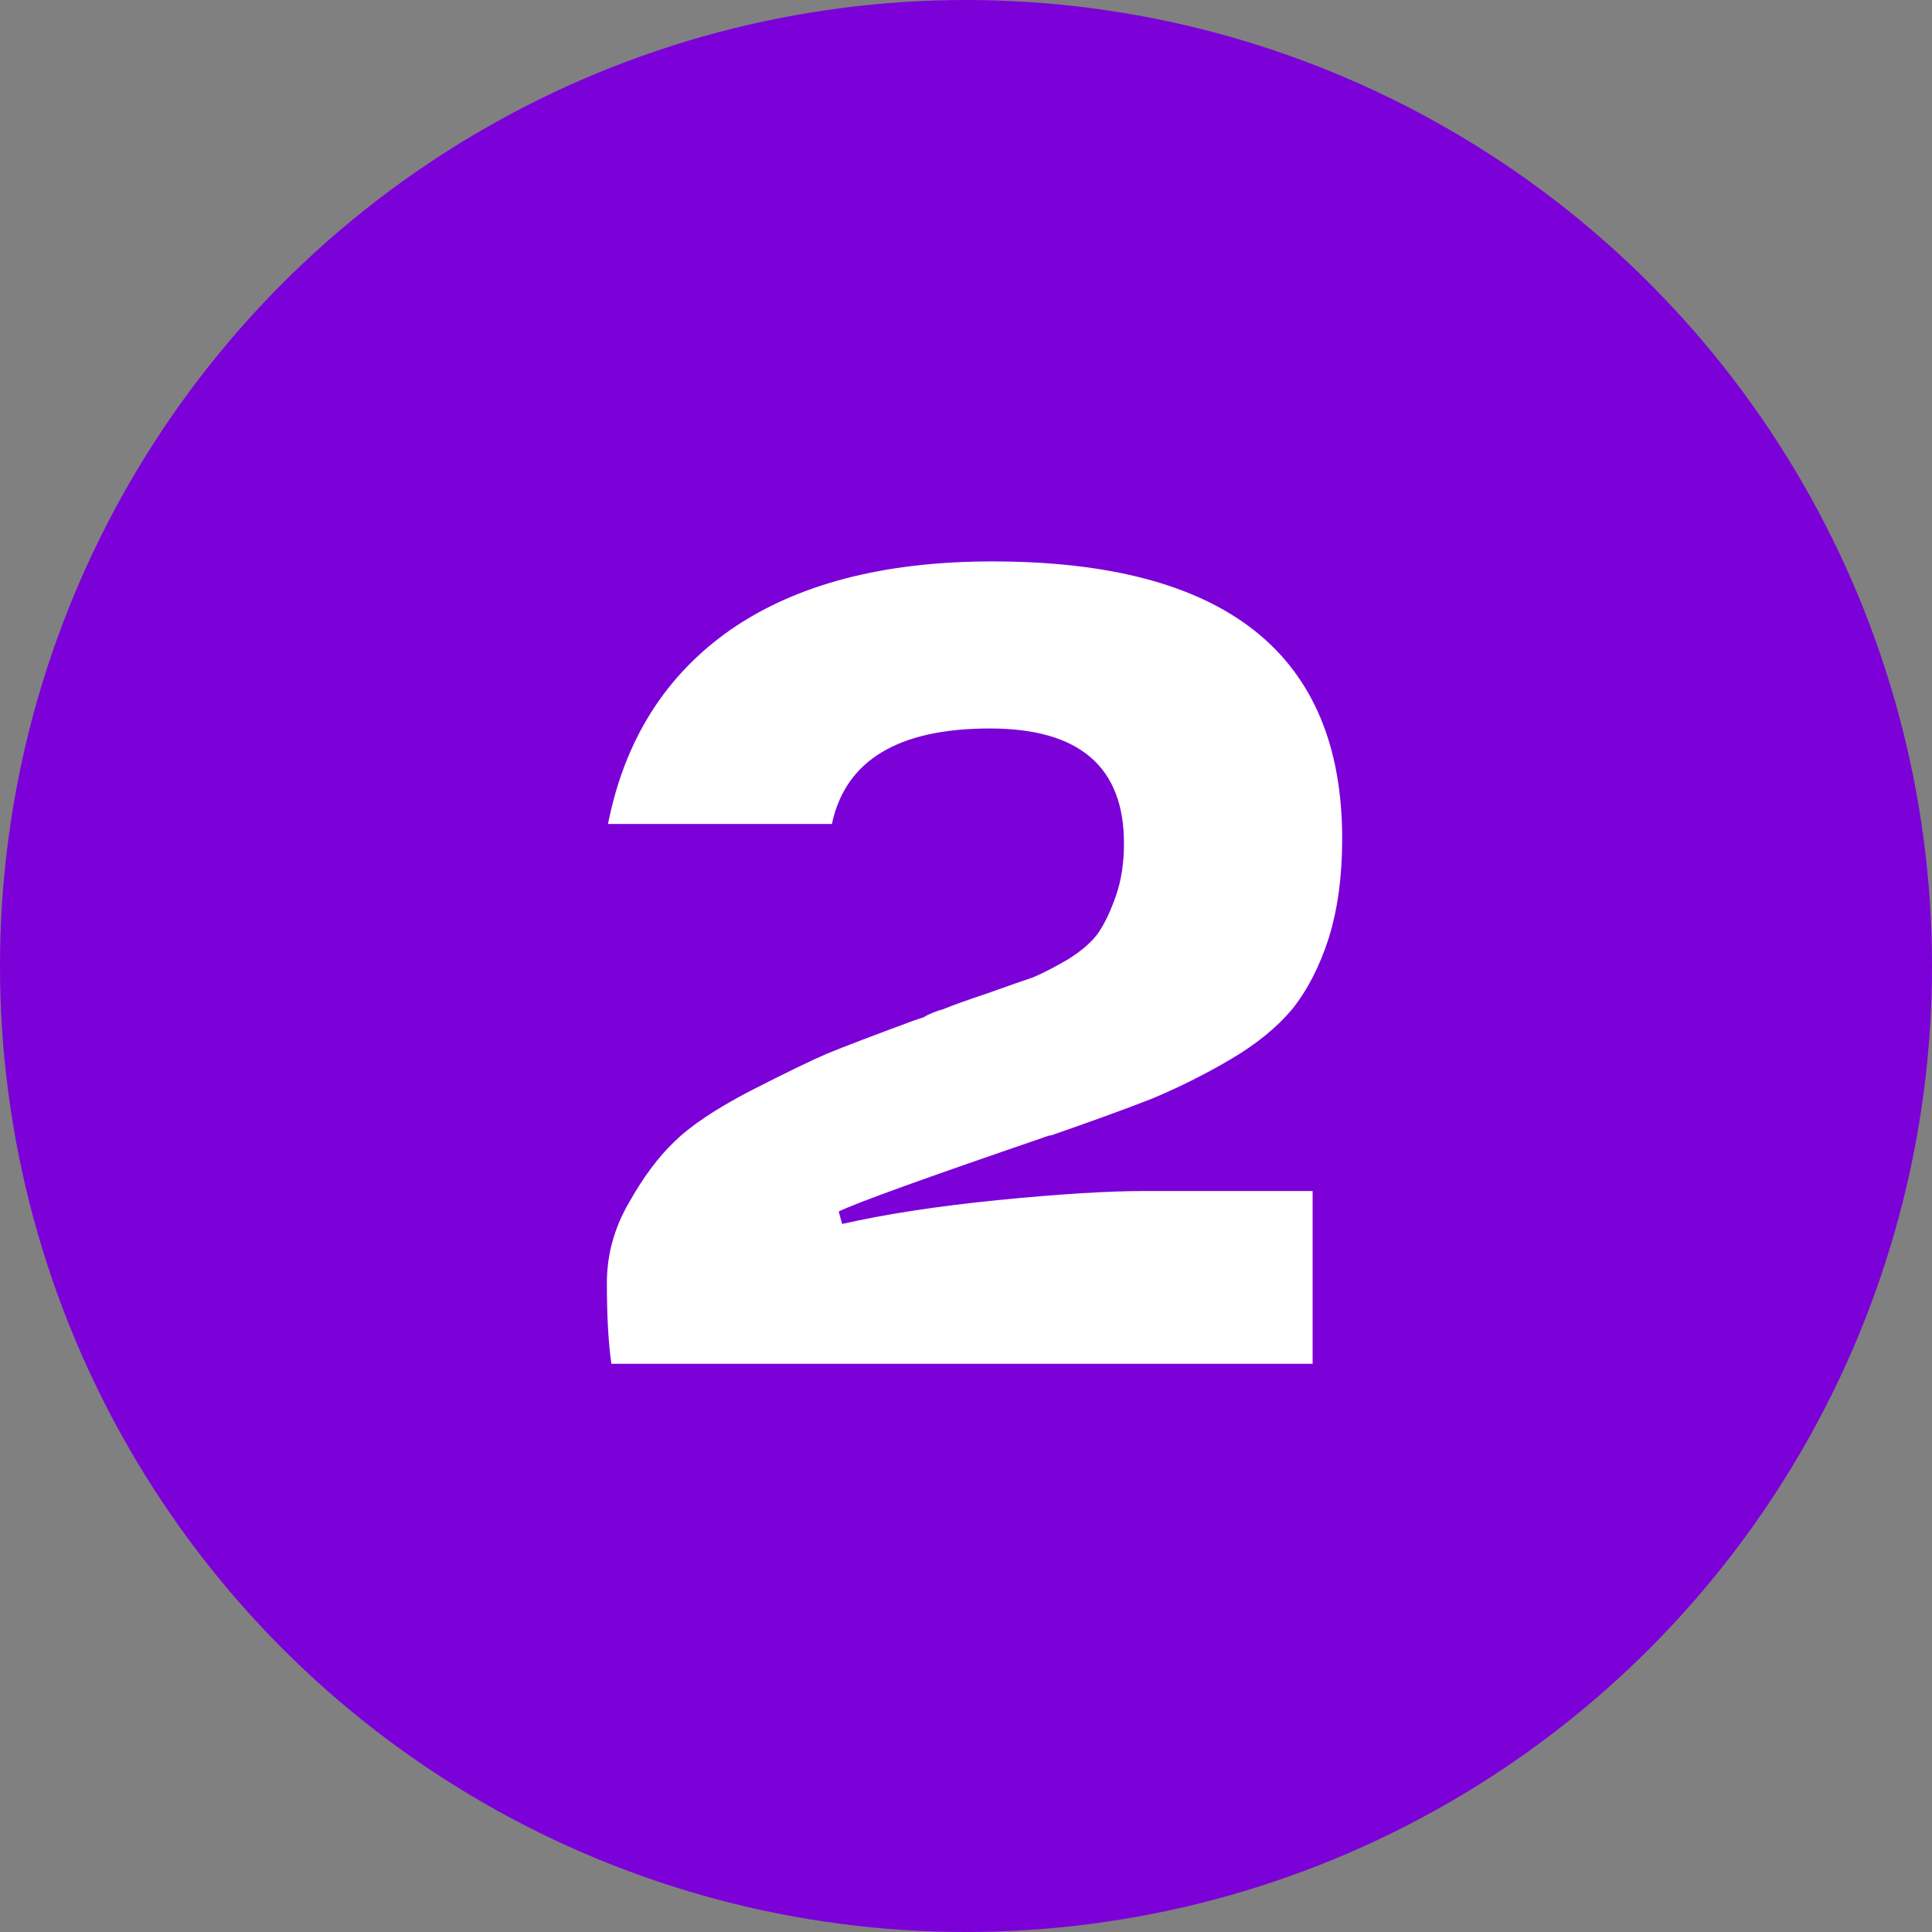
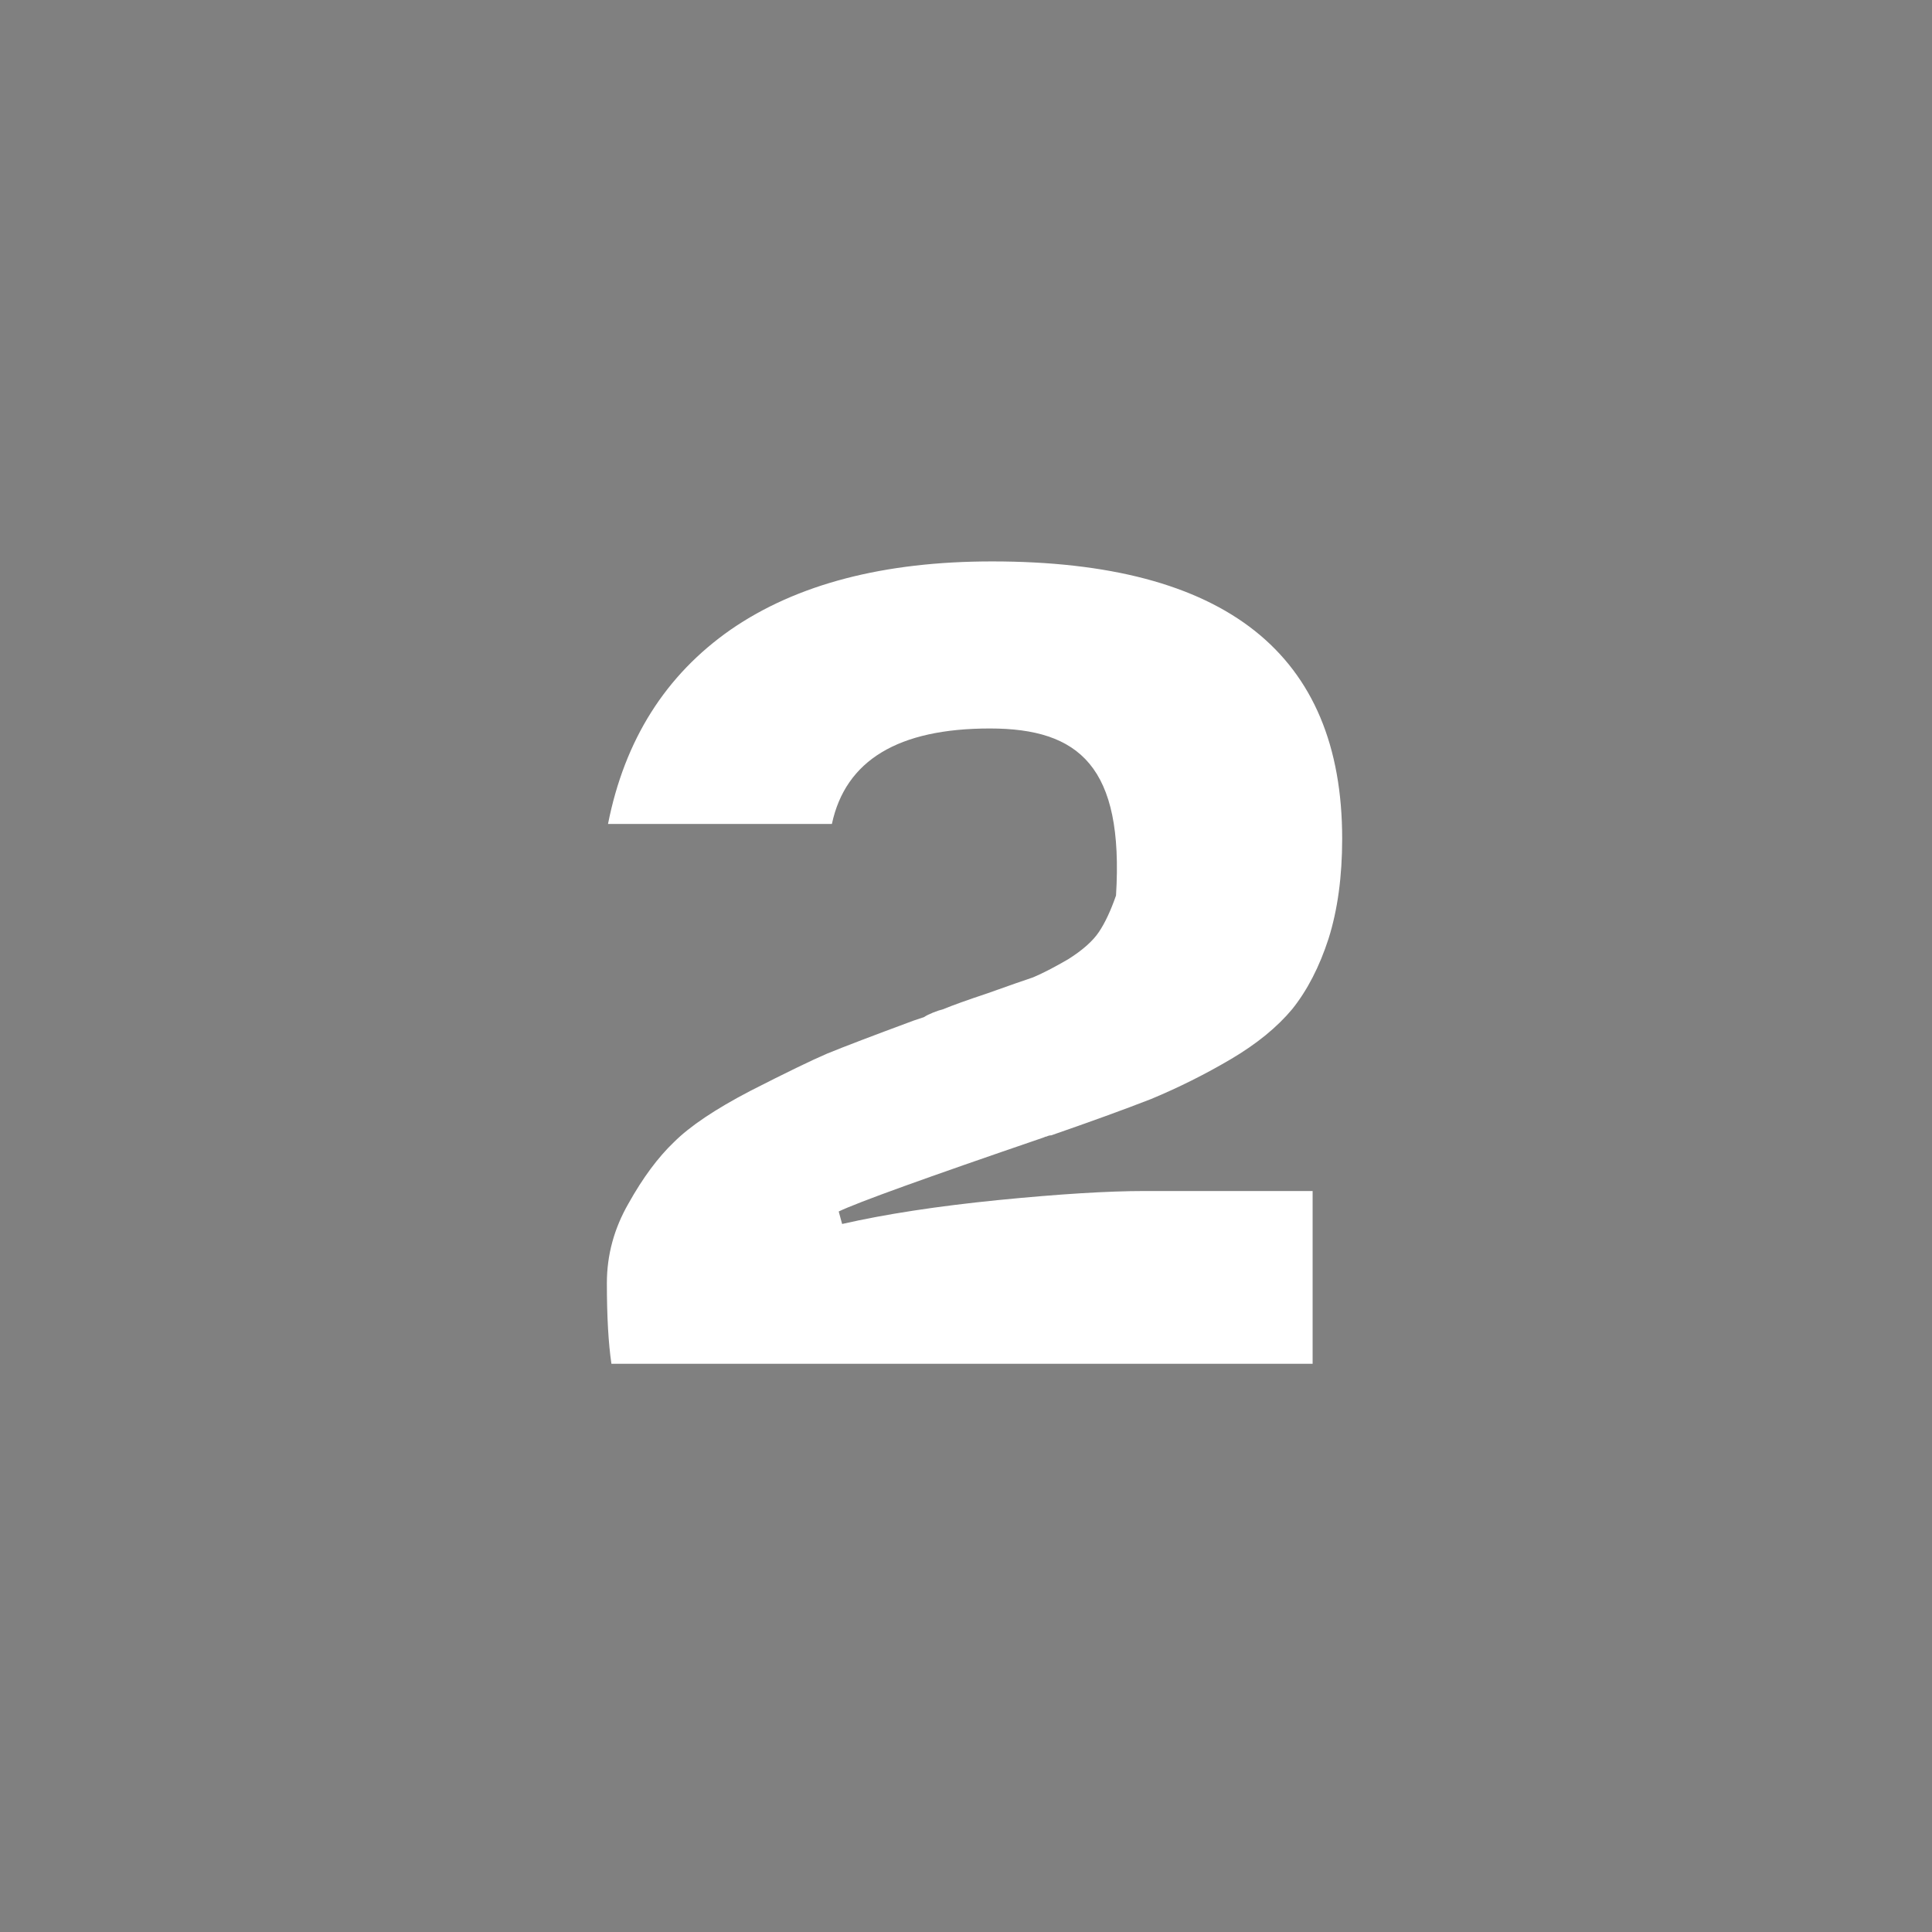
<svg xmlns="http://www.w3.org/2000/svg" width="34" height="34" viewBox="0 0 34 34" fill="none">
  <rect x="0" y="0" width="34" height="34" fill="#808080" stroke="none" />
-   <circle cx="17" cy="17" r="17" fill="#7B01D8" />
-   <path d="M10.7 14.5C10.993 13.02 11.713 11.88 12.86 11.08C14.02 10.28 15.553 9.88 17.46 9.88C21.567 9.88 23.62 11.507 23.62 14.76C23.62 15.427 23.54 16.013 23.38 16.52C23.22 17.013 23.007 17.427 22.74 17.76C22.473 18.08 22.113 18.373 21.66 18.64C21.207 18.907 20.74 19.14 20.26 19.34C19.78 19.527 19.193 19.74 18.5 19.98C18.473 19.98 18.447 19.987 18.42 20C18.407 20 18.387 20.007 18.36 20.02C16.293 20.727 15.093 21.16 14.76 21.32L14.82 21.54C15.58 21.367 16.493 21.227 17.56 21.12C18.64 21.013 19.5 20.96 20.14 20.96H23.1V24H10.76C10.707 23.64 10.68 23.167 10.68 22.58C10.68 22.087 10.807 21.62 11.06 21.18C11.313 20.727 11.58 20.367 11.86 20.1C12.14 19.82 12.587 19.52 13.2 19.2C13.827 18.88 14.28 18.66 14.56 18.54C14.853 18.42 15.36 18.227 16.08 17.96C16.16 17.933 16.22 17.913 16.26 17.9C16.3 17.873 16.353 17.847 16.42 17.82C16.487 17.793 16.547 17.773 16.6 17.76C16.76 17.693 17.02 17.6 17.38 17.48C17.753 17.347 18.02 17.253 18.18 17.2C18.34 17.133 18.547 17.027 18.8 16.88C19.053 16.72 19.233 16.56 19.34 16.4C19.447 16.24 19.547 16.027 19.64 15.76C19.733 15.493 19.78 15.187 19.78 14.84C19.78 13.493 18.993 12.82 17.42 12.82C15.807 12.82 14.88 13.38 14.64 14.5H10.7Z" fill="white" />
+   <path d="M10.7 14.5C10.993 13.02 11.713 11.88 12.86 11.08C14.02 10.28 15.553 9.88 17.46 9.88C21.567 9.88 23.62 11.507 23.62 14.76C23.62 15.427 23.54 16.013 23.38 16.52C23.22 17.013 23.007 17.427 22.74 17.76C22.473 18.08 22.113 18.373 21.66 18.64C21.207 18.907 20.74 19.14 20.26 19.34C19.78 19.527 19.193 19.74 18.5 19.98C18.473 19.98 18.447 19.987 18.42 20C18.407 20 18.387 20.007 18.36 20.02C16.293 20.727 15.093 21.16 14.76 21.32L14.82 21.54C15.58 21.367 16.493 21.227 17.56 21.12C18.64 21.013 19.5 20.96 20.14 20.96H23.1V24H10.76C10.707 23.64 10.68 23.167 10.68 22.58C10.68 22.087 10.807 21.62 11.06 21.18C11.313 20.727 11.58 20.367 11.86 20.1C12.14 19.82 12.587 19.52 13.2 19.2C13.827 18.88 14.28 18.66 14.56 18.54C14.853 18.42 15.36 18.227 16.08 17.96C16.16 17.933 16.22 17.913 16.26 17.9C16.3 17.873 16.353 17.847 16.42 17.82C16.487 17.793 16.547 17.773 16.6 17.76C16.76 17.693 17.02 17.6 17.38 17.48C17.753 17.347 18.02 17.253 18.18 17.2C18.34 17.133 18.547 17.027 18.8 16.88C19.053 16.72 19.233 16.56 19.34 16.4C19.447 16.24 19.547 16.027 19.64 15.76C19.78 13.493 18.993 12.82 17.42 12.82C15.807 12.82 14.88 13.38 14.64 14.5H10.7Z" fill="white" />
</svg>